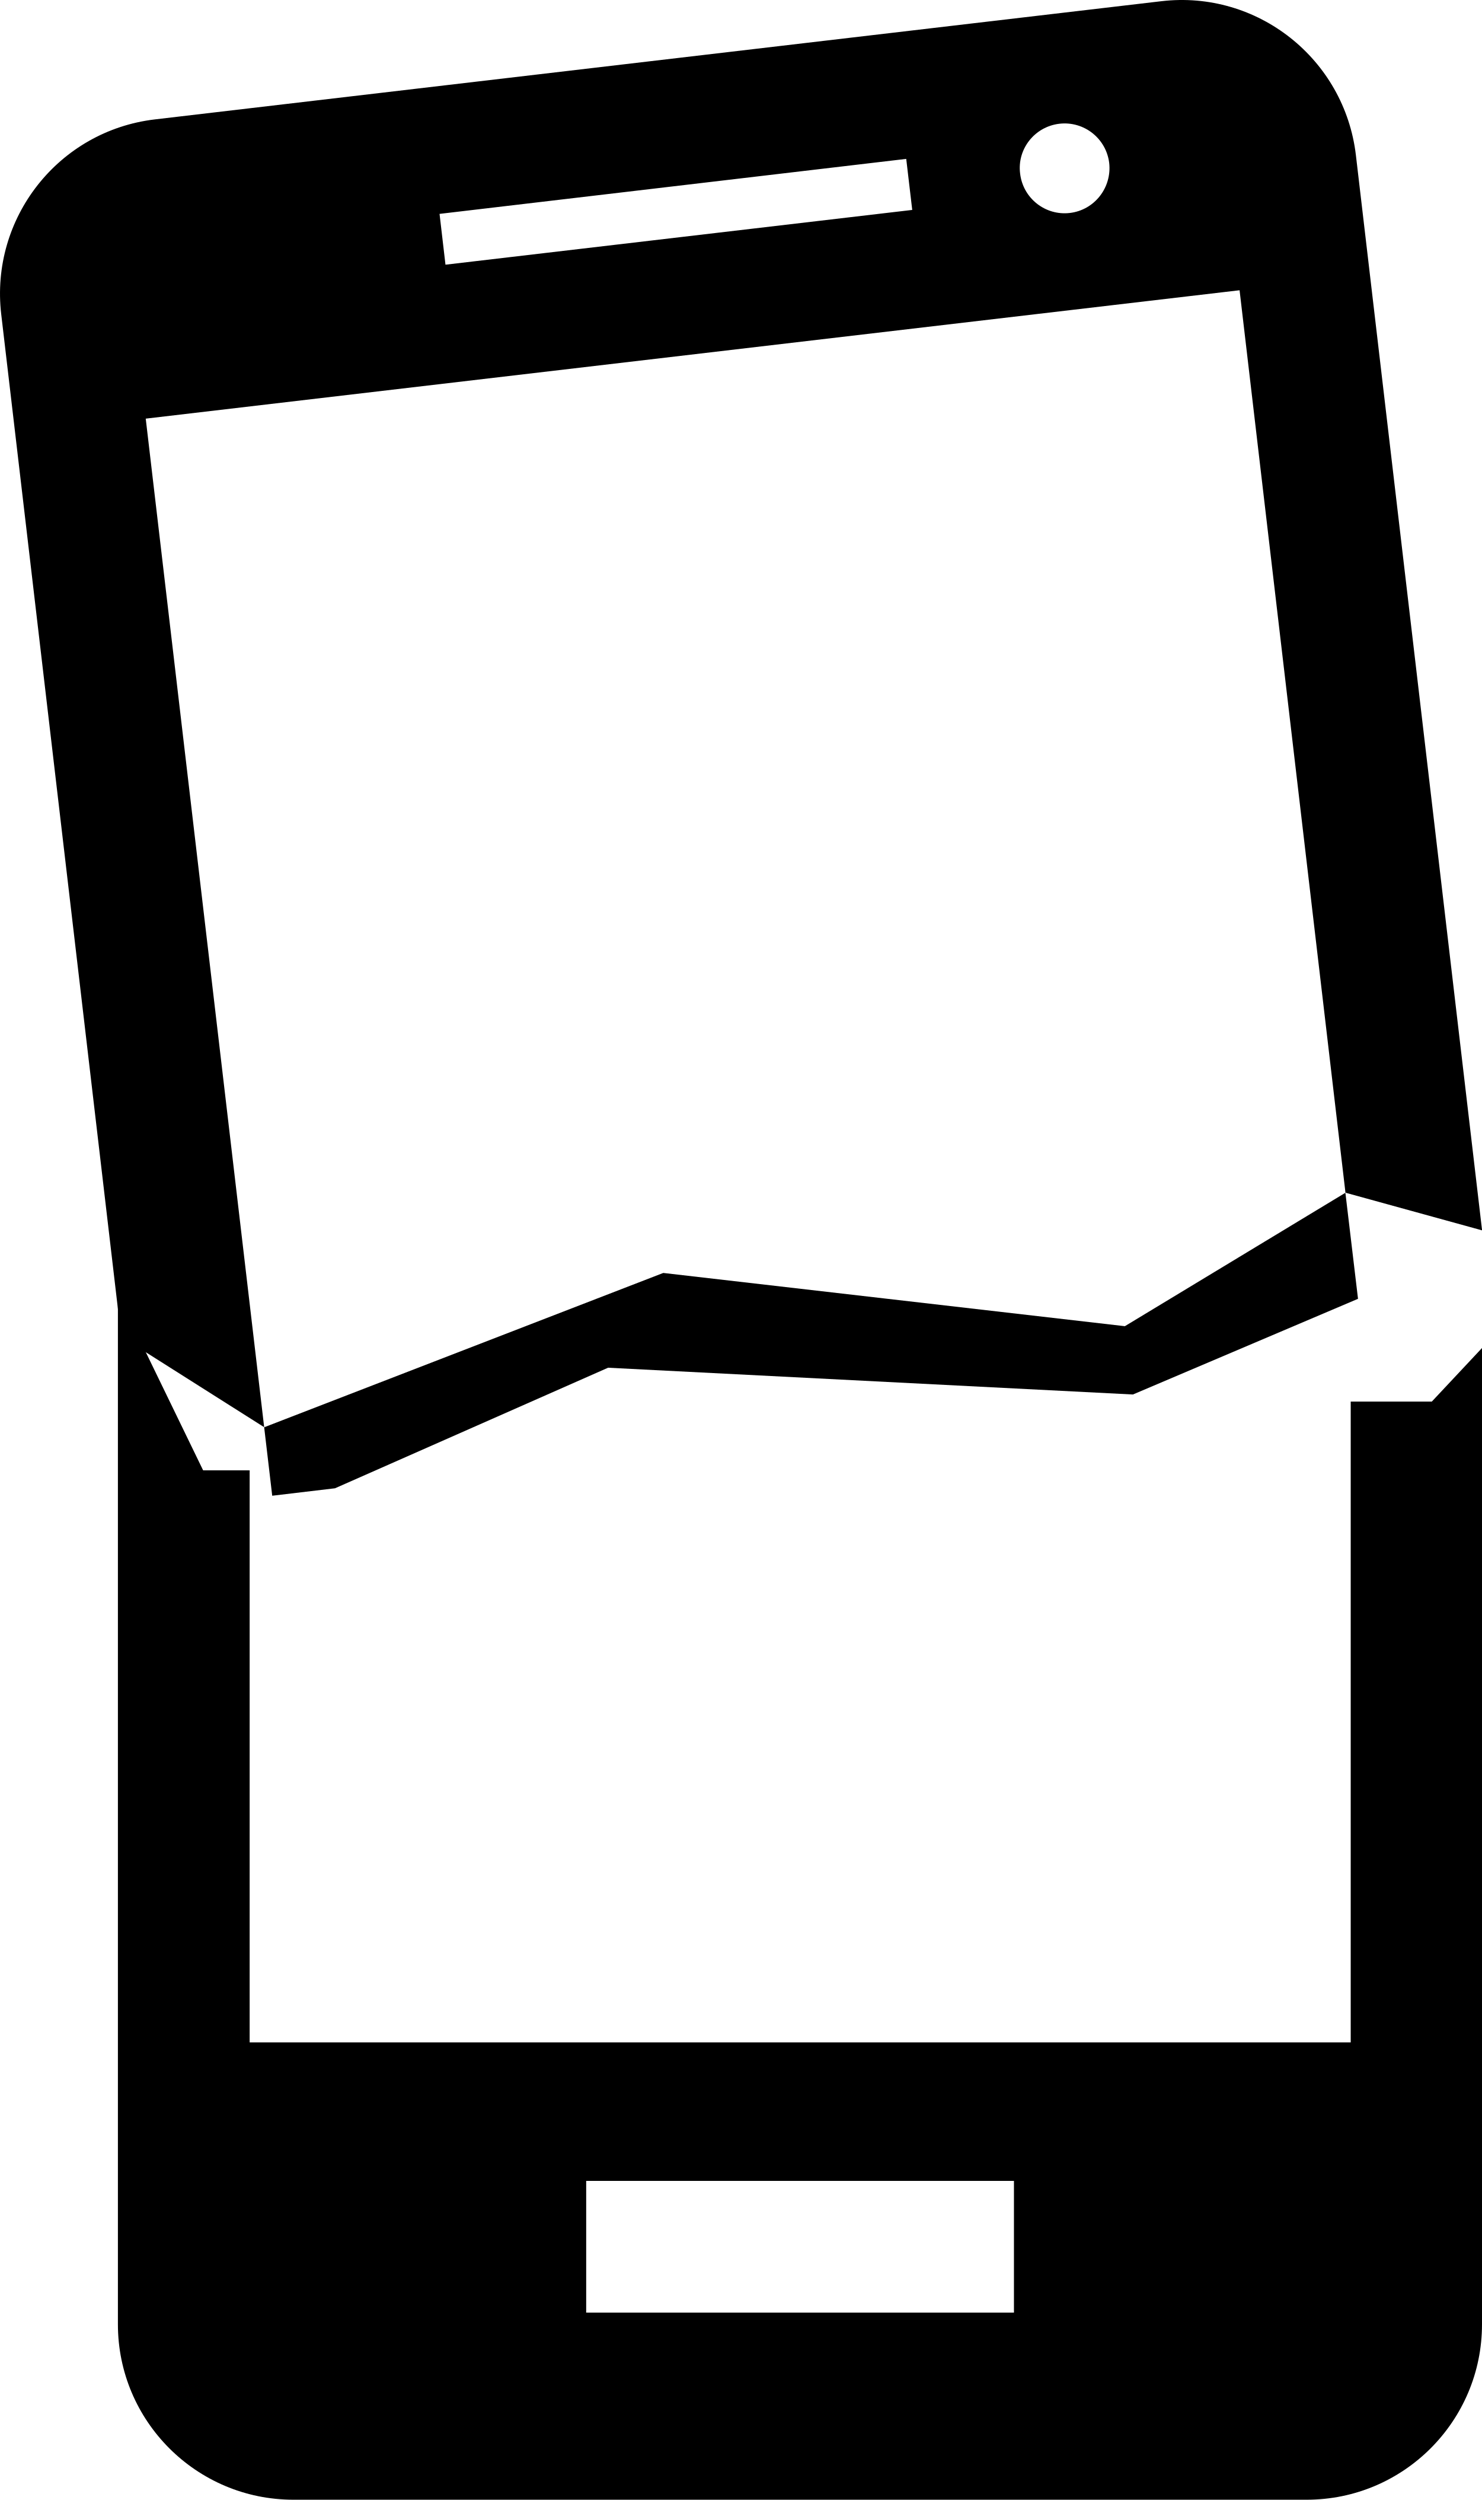
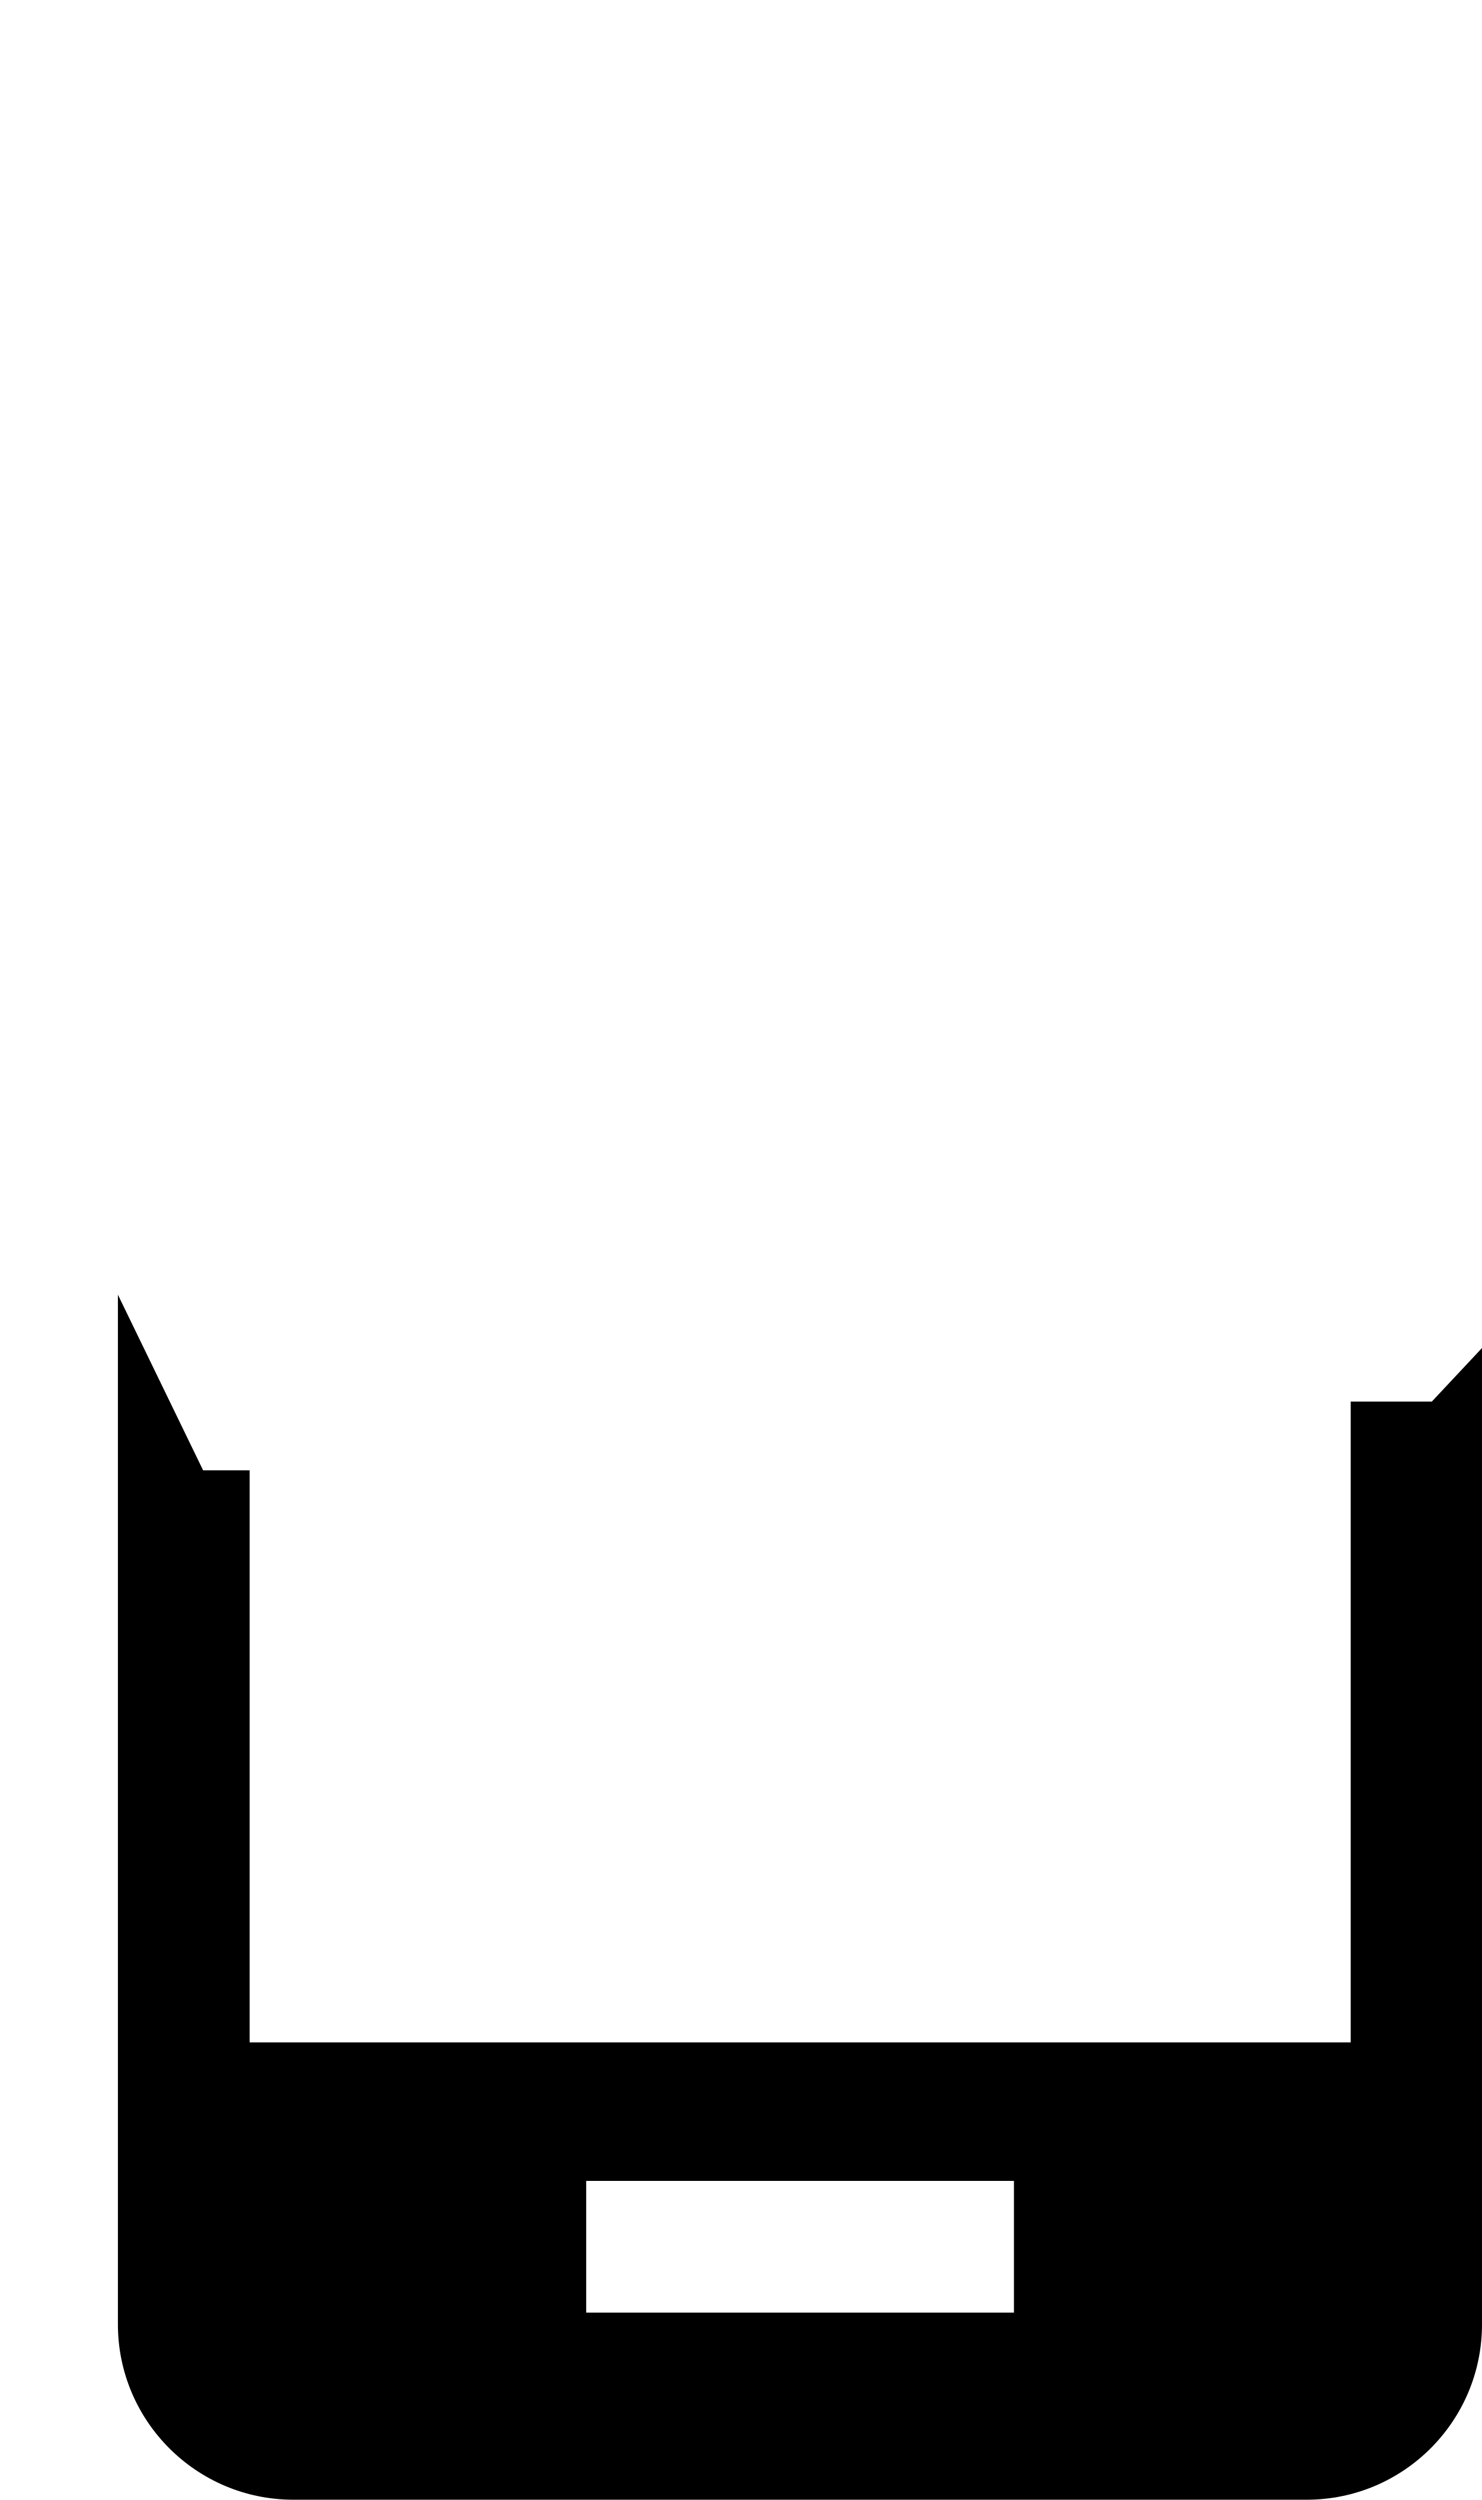
<svg xmlns="http://www.w3.org/2000/svg" version="1.1" id="Capa_1" x="0px" y="0px" width="19.495px" height="32.865px" viewBox="0 0 19.495 32.865" style="enable-background:new 0 0 19.495 32.865;" xml:space="preserve">
-   <path d="M15.276,0.016L2.036,1.57C0.77,1.72-0.132,2.867,0.016,4.131l1.578,13.442l1.881,1.191L1.917,5.504l14.389-1.688  l1.393,11.865l1.797,0.495L17.836,2.039C17.686,0.775,16.542-0.133,15.276,0.016z M12,2.76L5.86,3.48L5.782,2.812l6.139-0.723  L12,2.76z M14.073,2.8c-0.324,0.038-0.617-0.195-0.654-0.519c-0.041-0.323,0.193-0.616,0.516-0.654  c0.324-0.038,0.617,0.193,0.656,0.516C14.627,2.468,14.397,2.762,14.073,2.8z" />
  <path d="M17.768,18.426v8.426H3.284v-7.521H2.672l-1.121-2.309v13.537c0,1.271,1.033,2.306,2.309,2.306h13.328  c1.275,0,2.307-1.034,2.307-2.306V17.723l-0.66,0.704H17.768z M13.338,30.405H7.711v-1.732h5.627V30.405z" />
-   <polygon points="4.407,19.567 7.999,17.982 14.903,18.334 17.864,17.076 17.698,15.682 14.797,17.436 8.725,16.736 3.475,18.765   3.581,19.665 " />
  <g>
</g>
  <g>
</g>
  <g>
</g>
  <g>
</g>
  <g>
</g>
  <g>
</g>
  <g>
</g>
  <g>
</g>
  <g>
</g>
  <g>
</g>
  <g>
</g>
  <g>
</g>
  <g>
</g>
  <g>
</g>
  <g>
</g>
</svg>